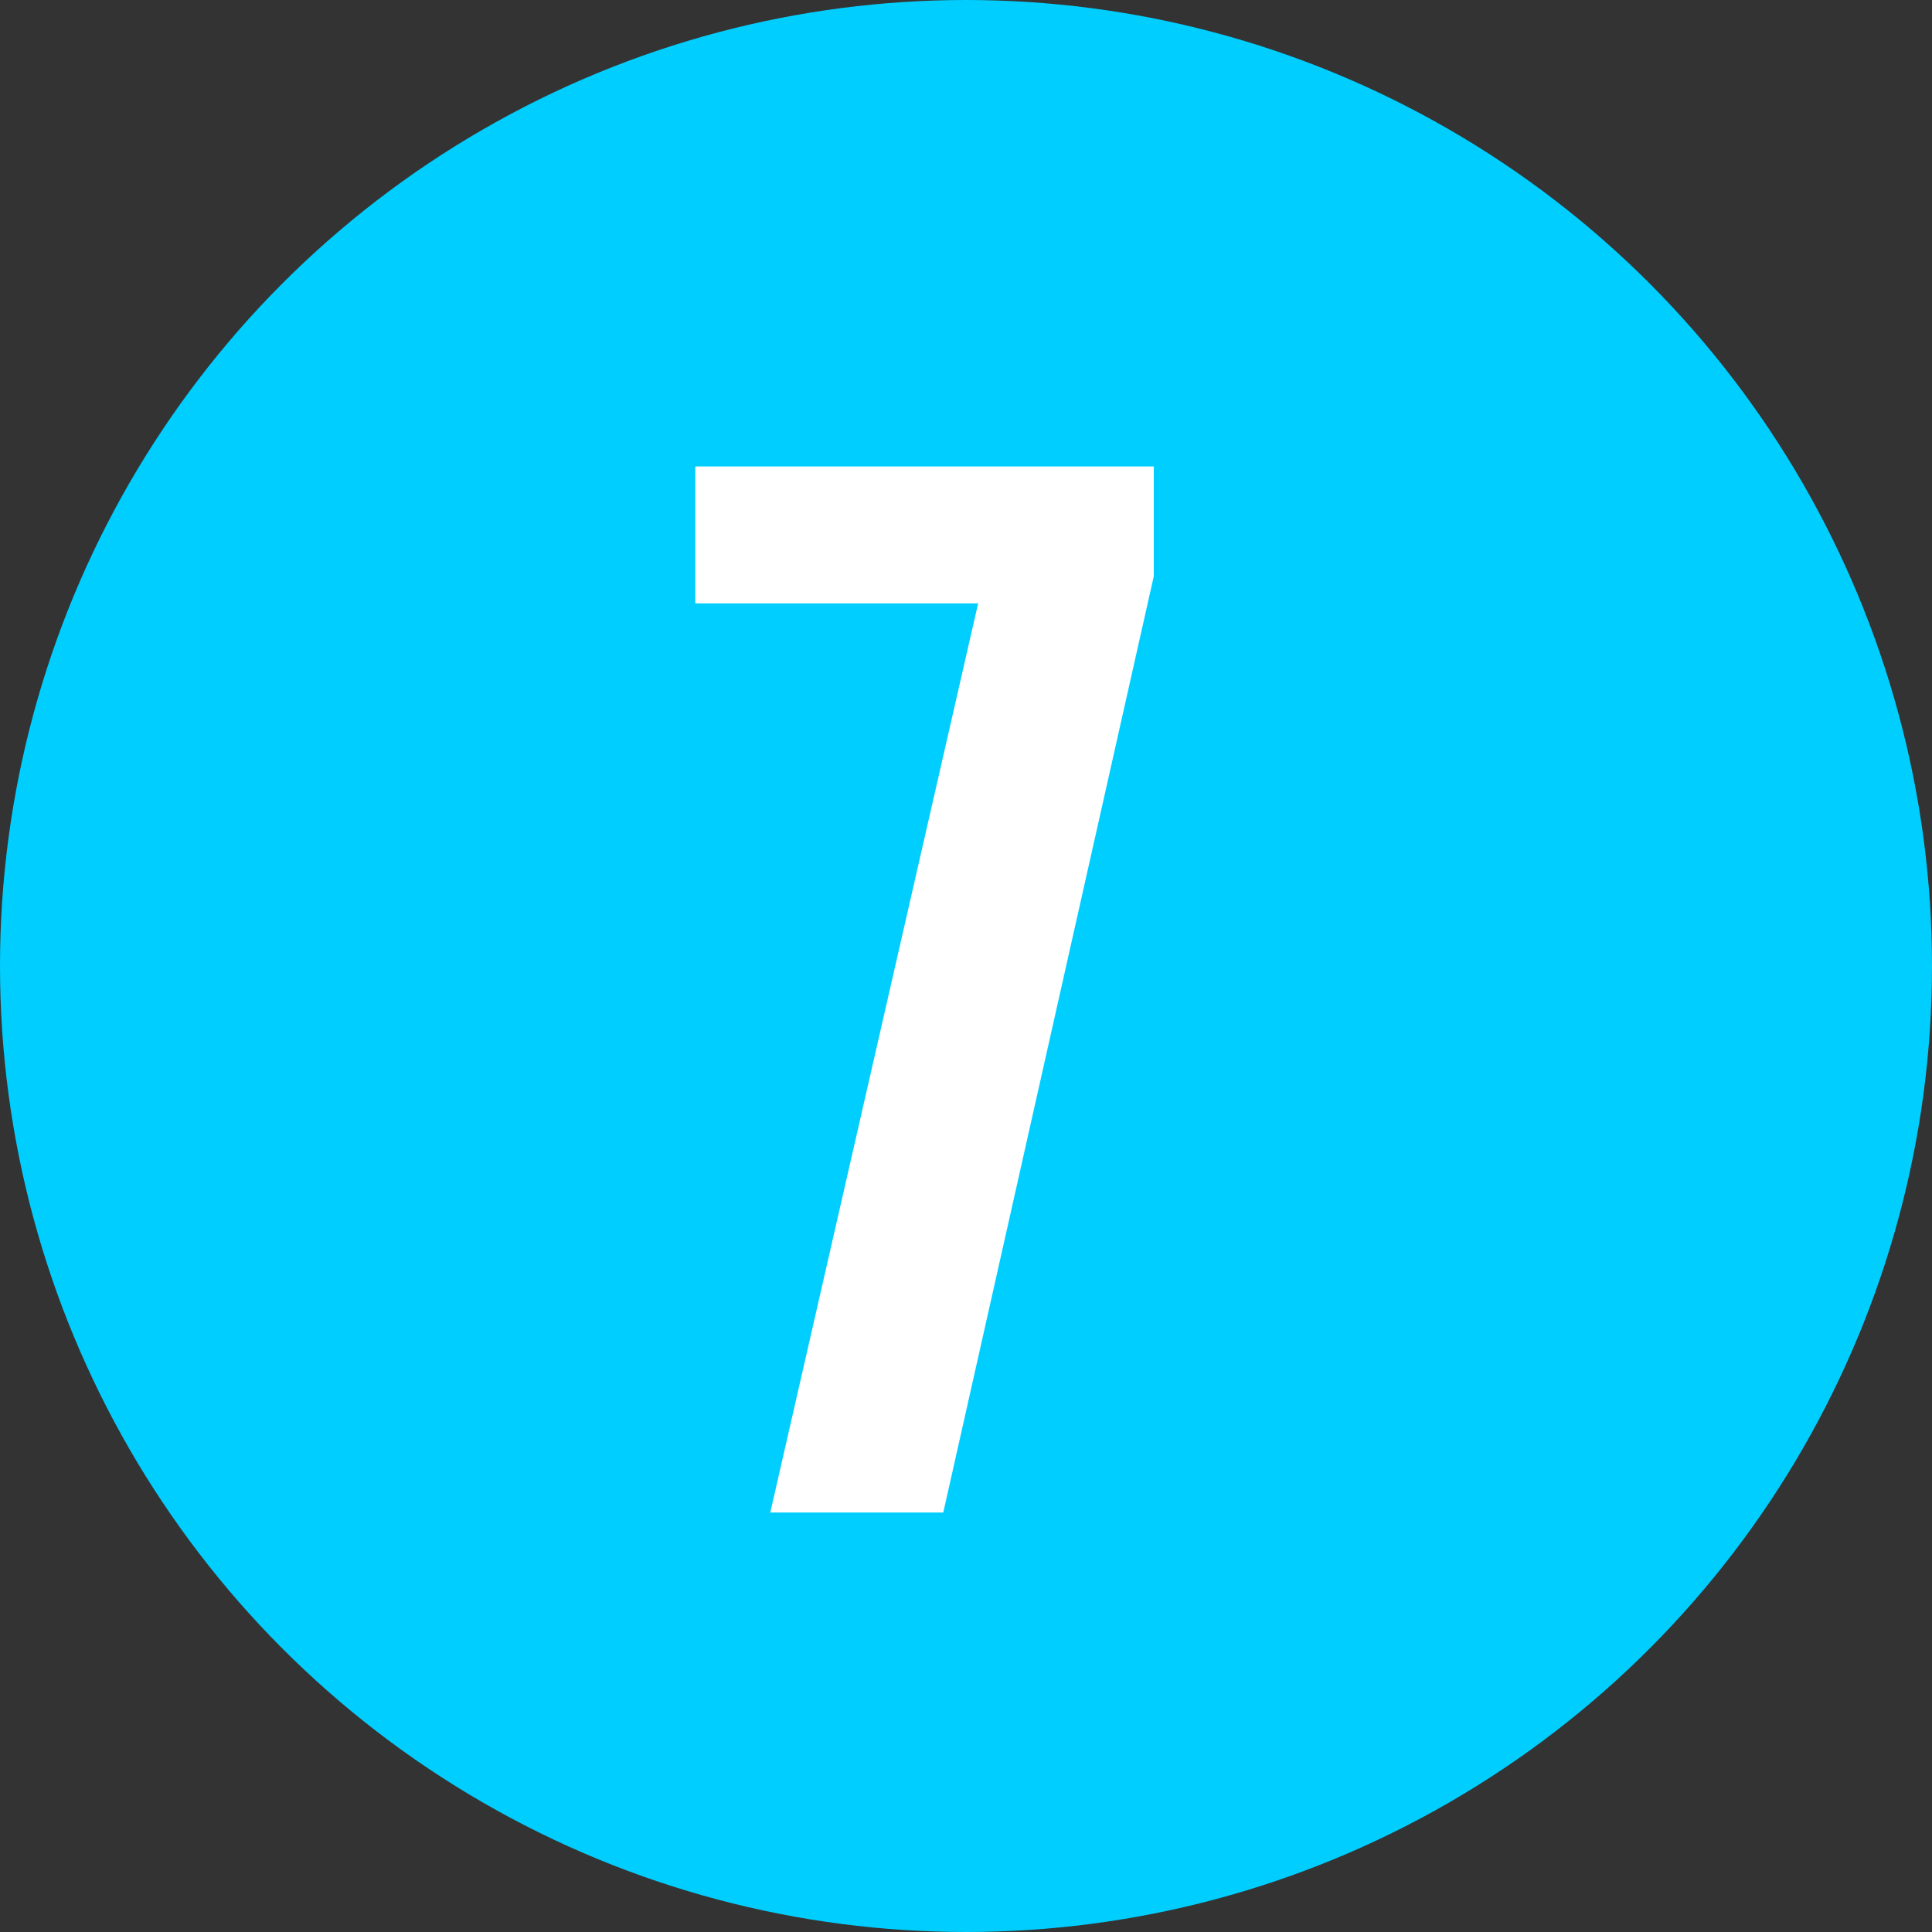
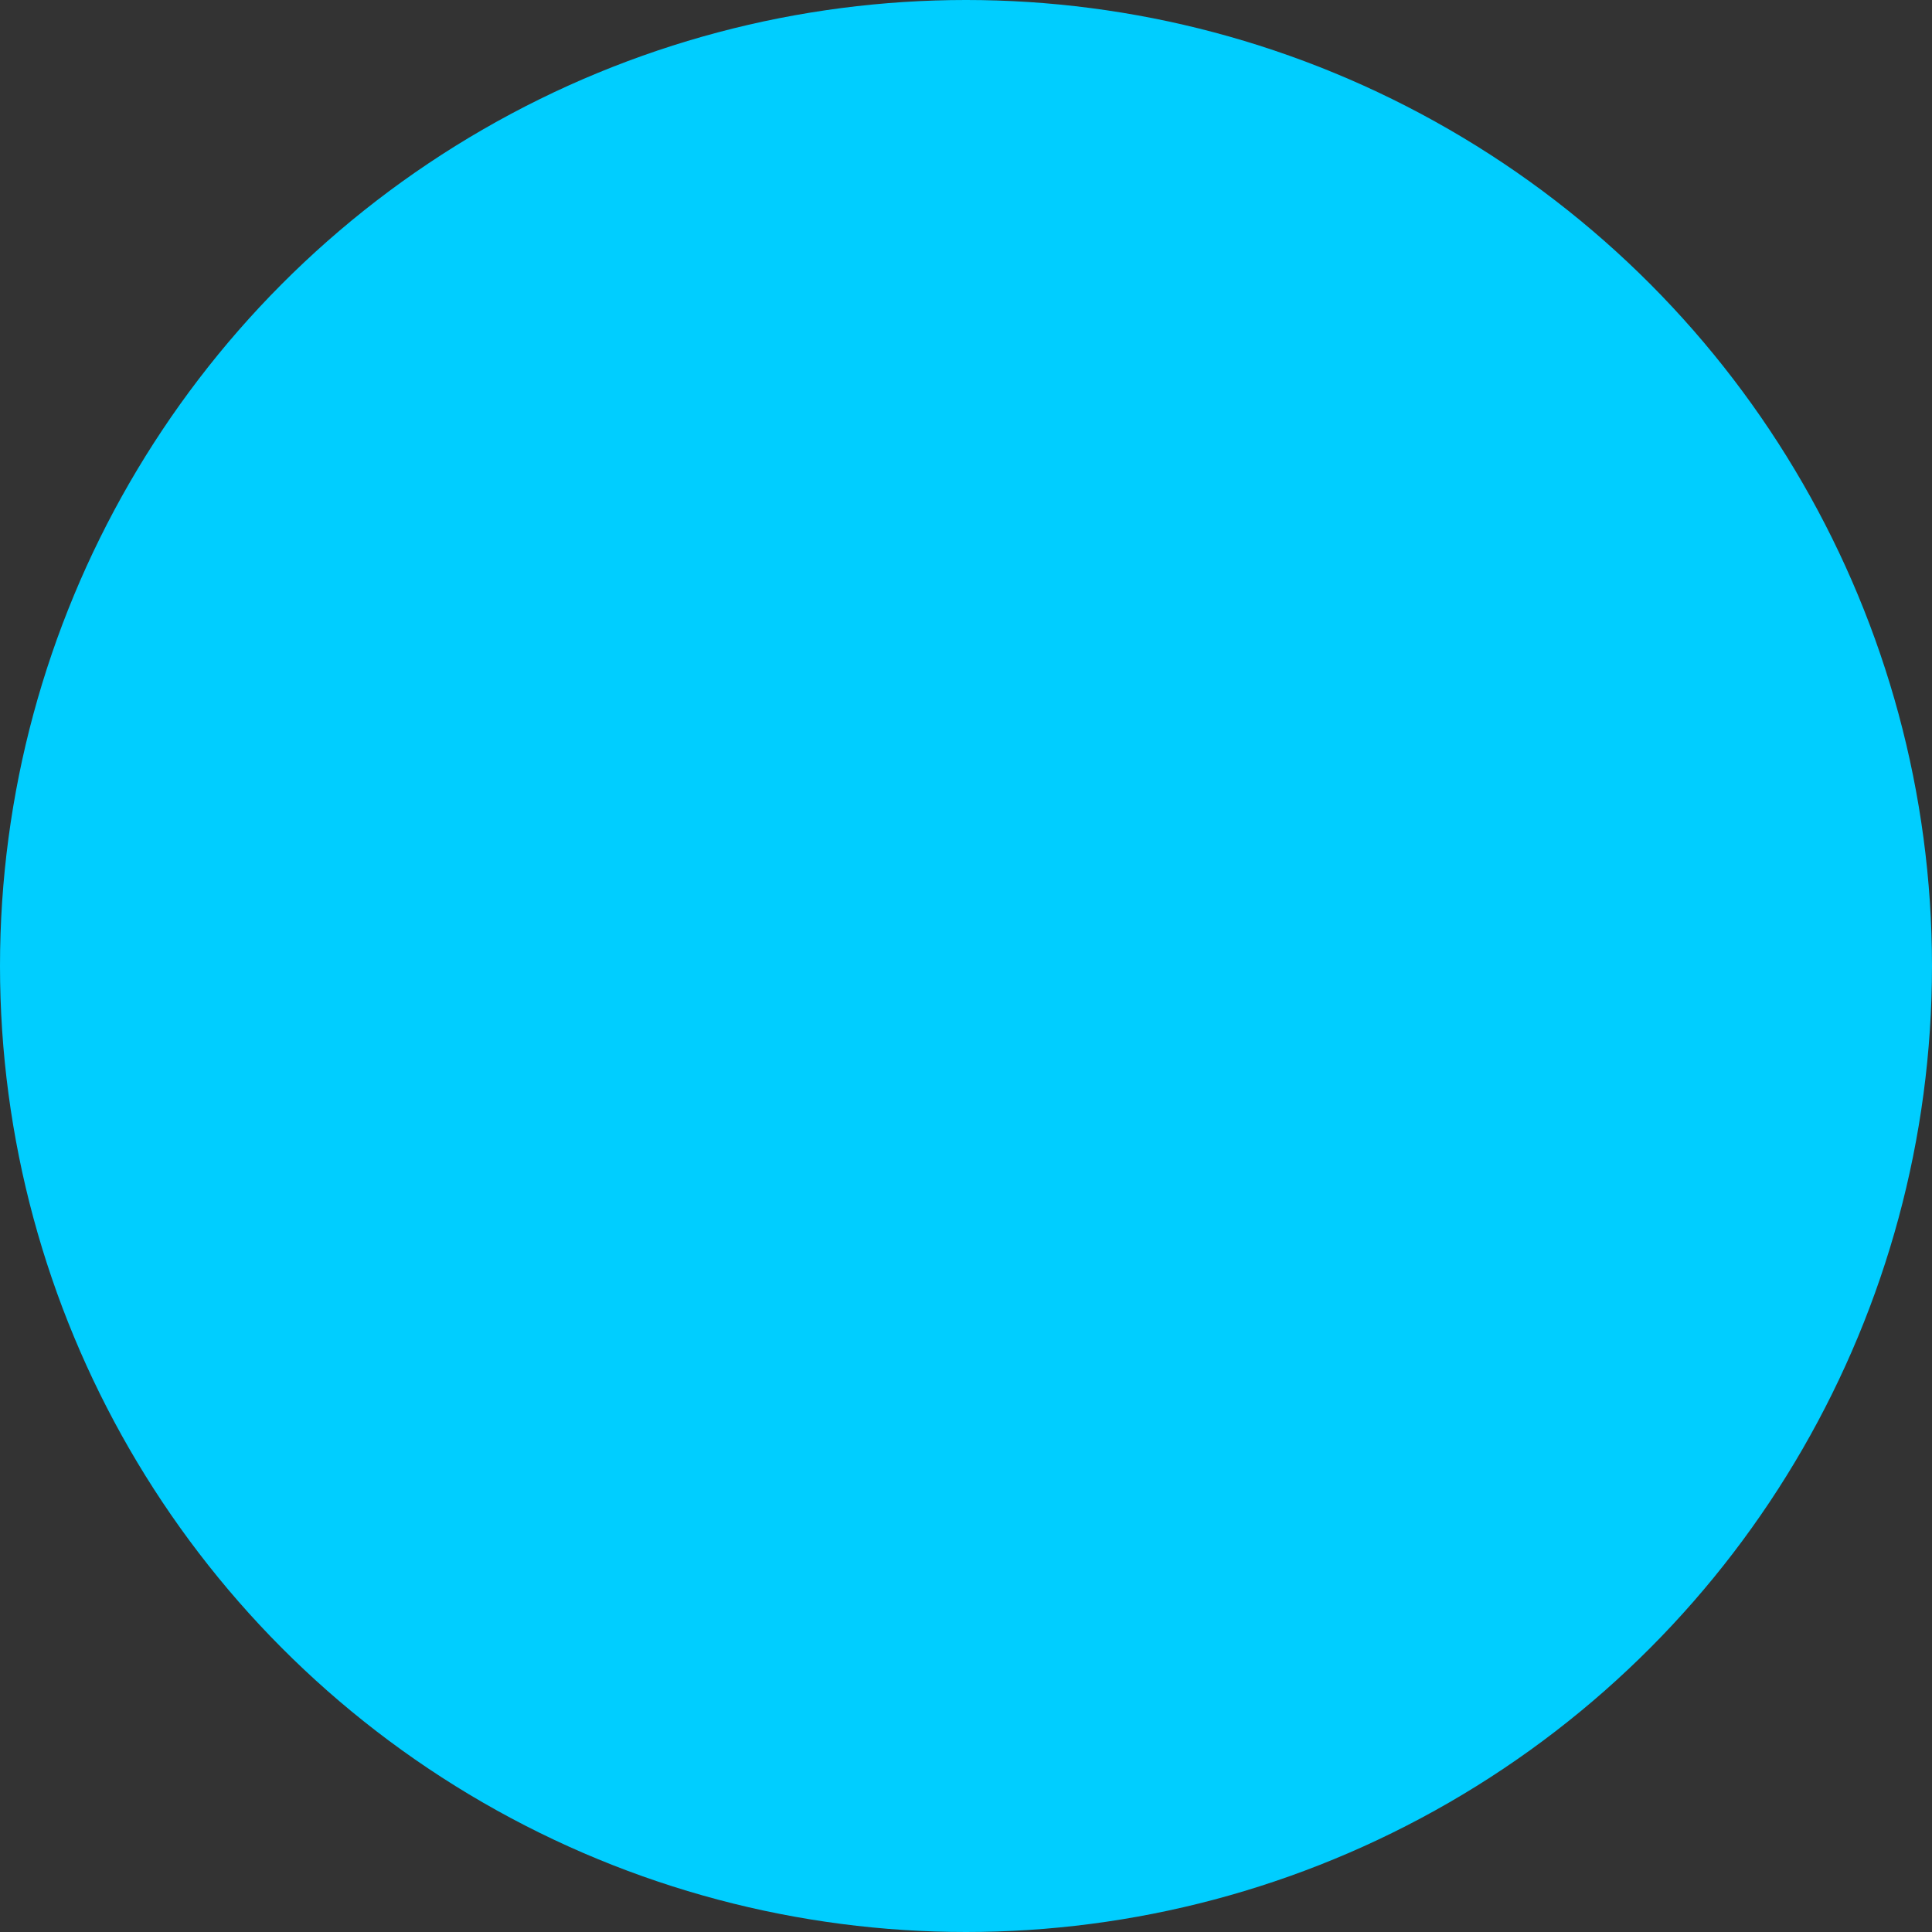
<svg xmlns="http://www.w3.org/2000/svg" viewBox="0 0 29.92 29.92">
  <rect x="0" y="0" width="29.92" height="29.92" fill="#333333" stroke="none" />
  <defs>
    <style>.cls-1{fill:#00ceff;}.cls-2{fill:#fff;}</style>
  </defs>
  <g id="レイヤー_2" data-name="レイヤー 2">
    <g id="SP_ランドプラン">
      <circle class="cls-1" cx="14.96" cy="14.96" r="14.96" />
-       <path class="cls-2" d="M11.929,23.424,15.148,9.344H10.768V7.224h7.1v1.7l-3.26,14.5Z" />
    </g>
  </g>
</svg>